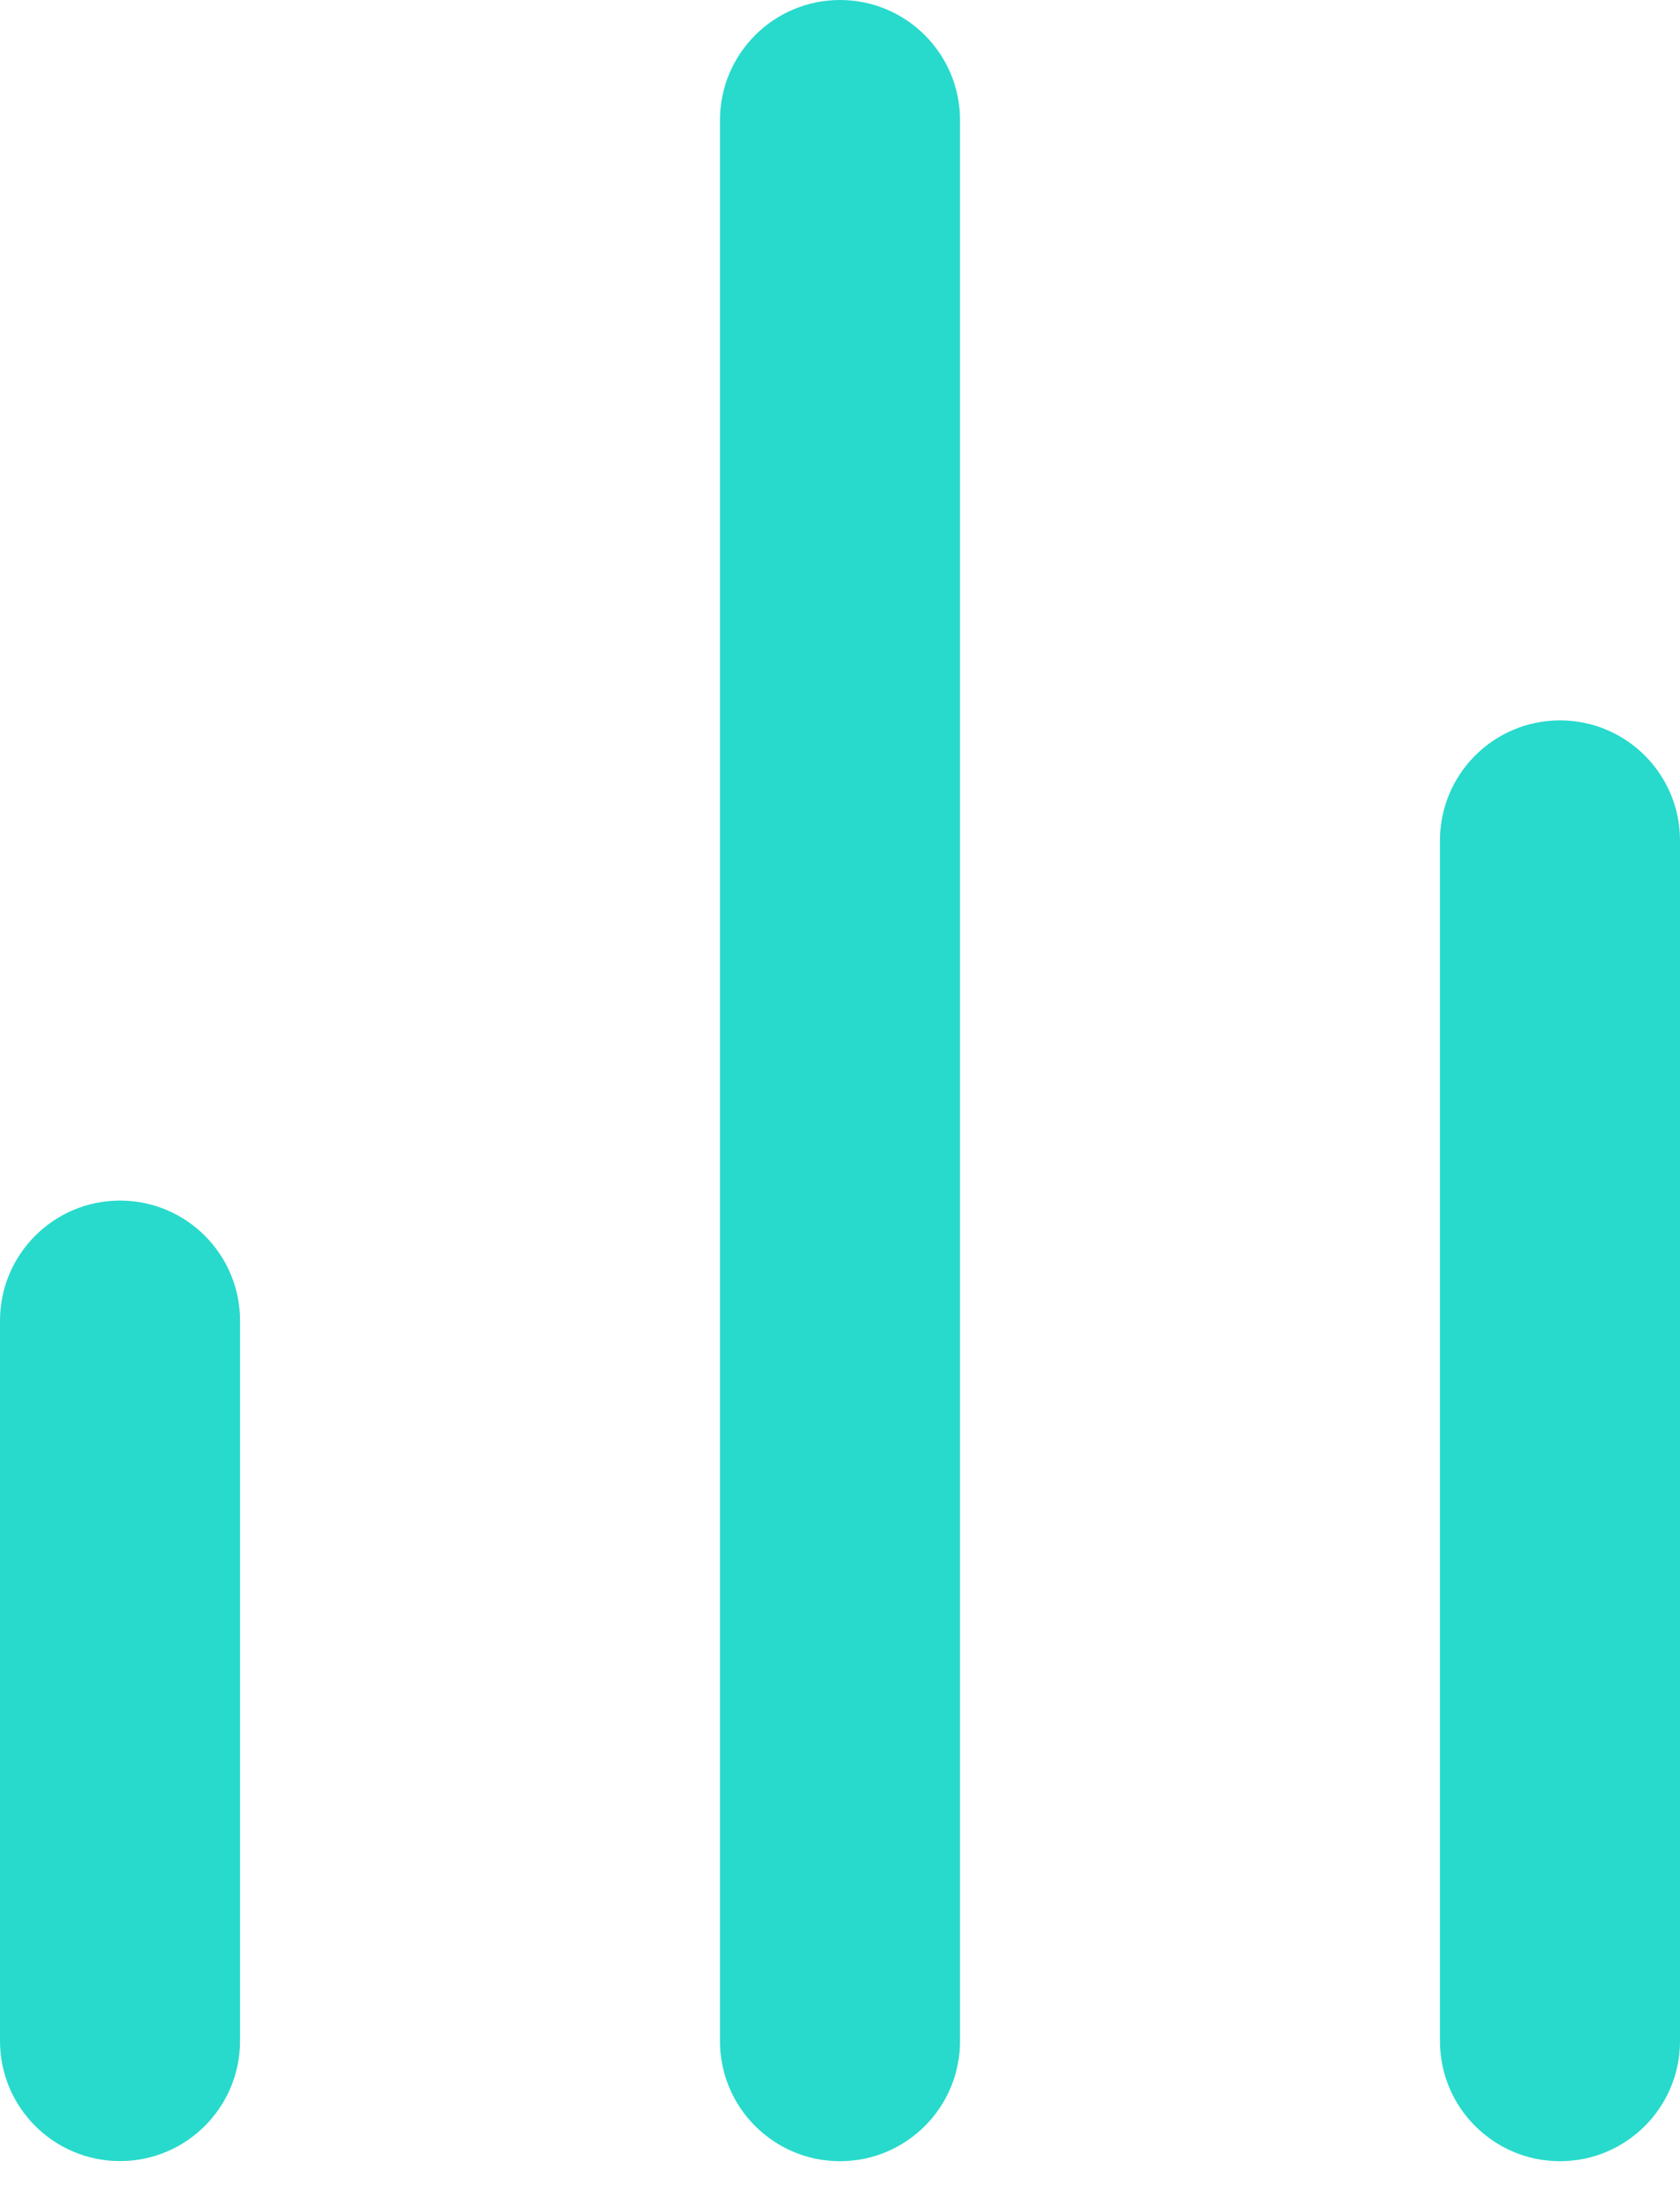
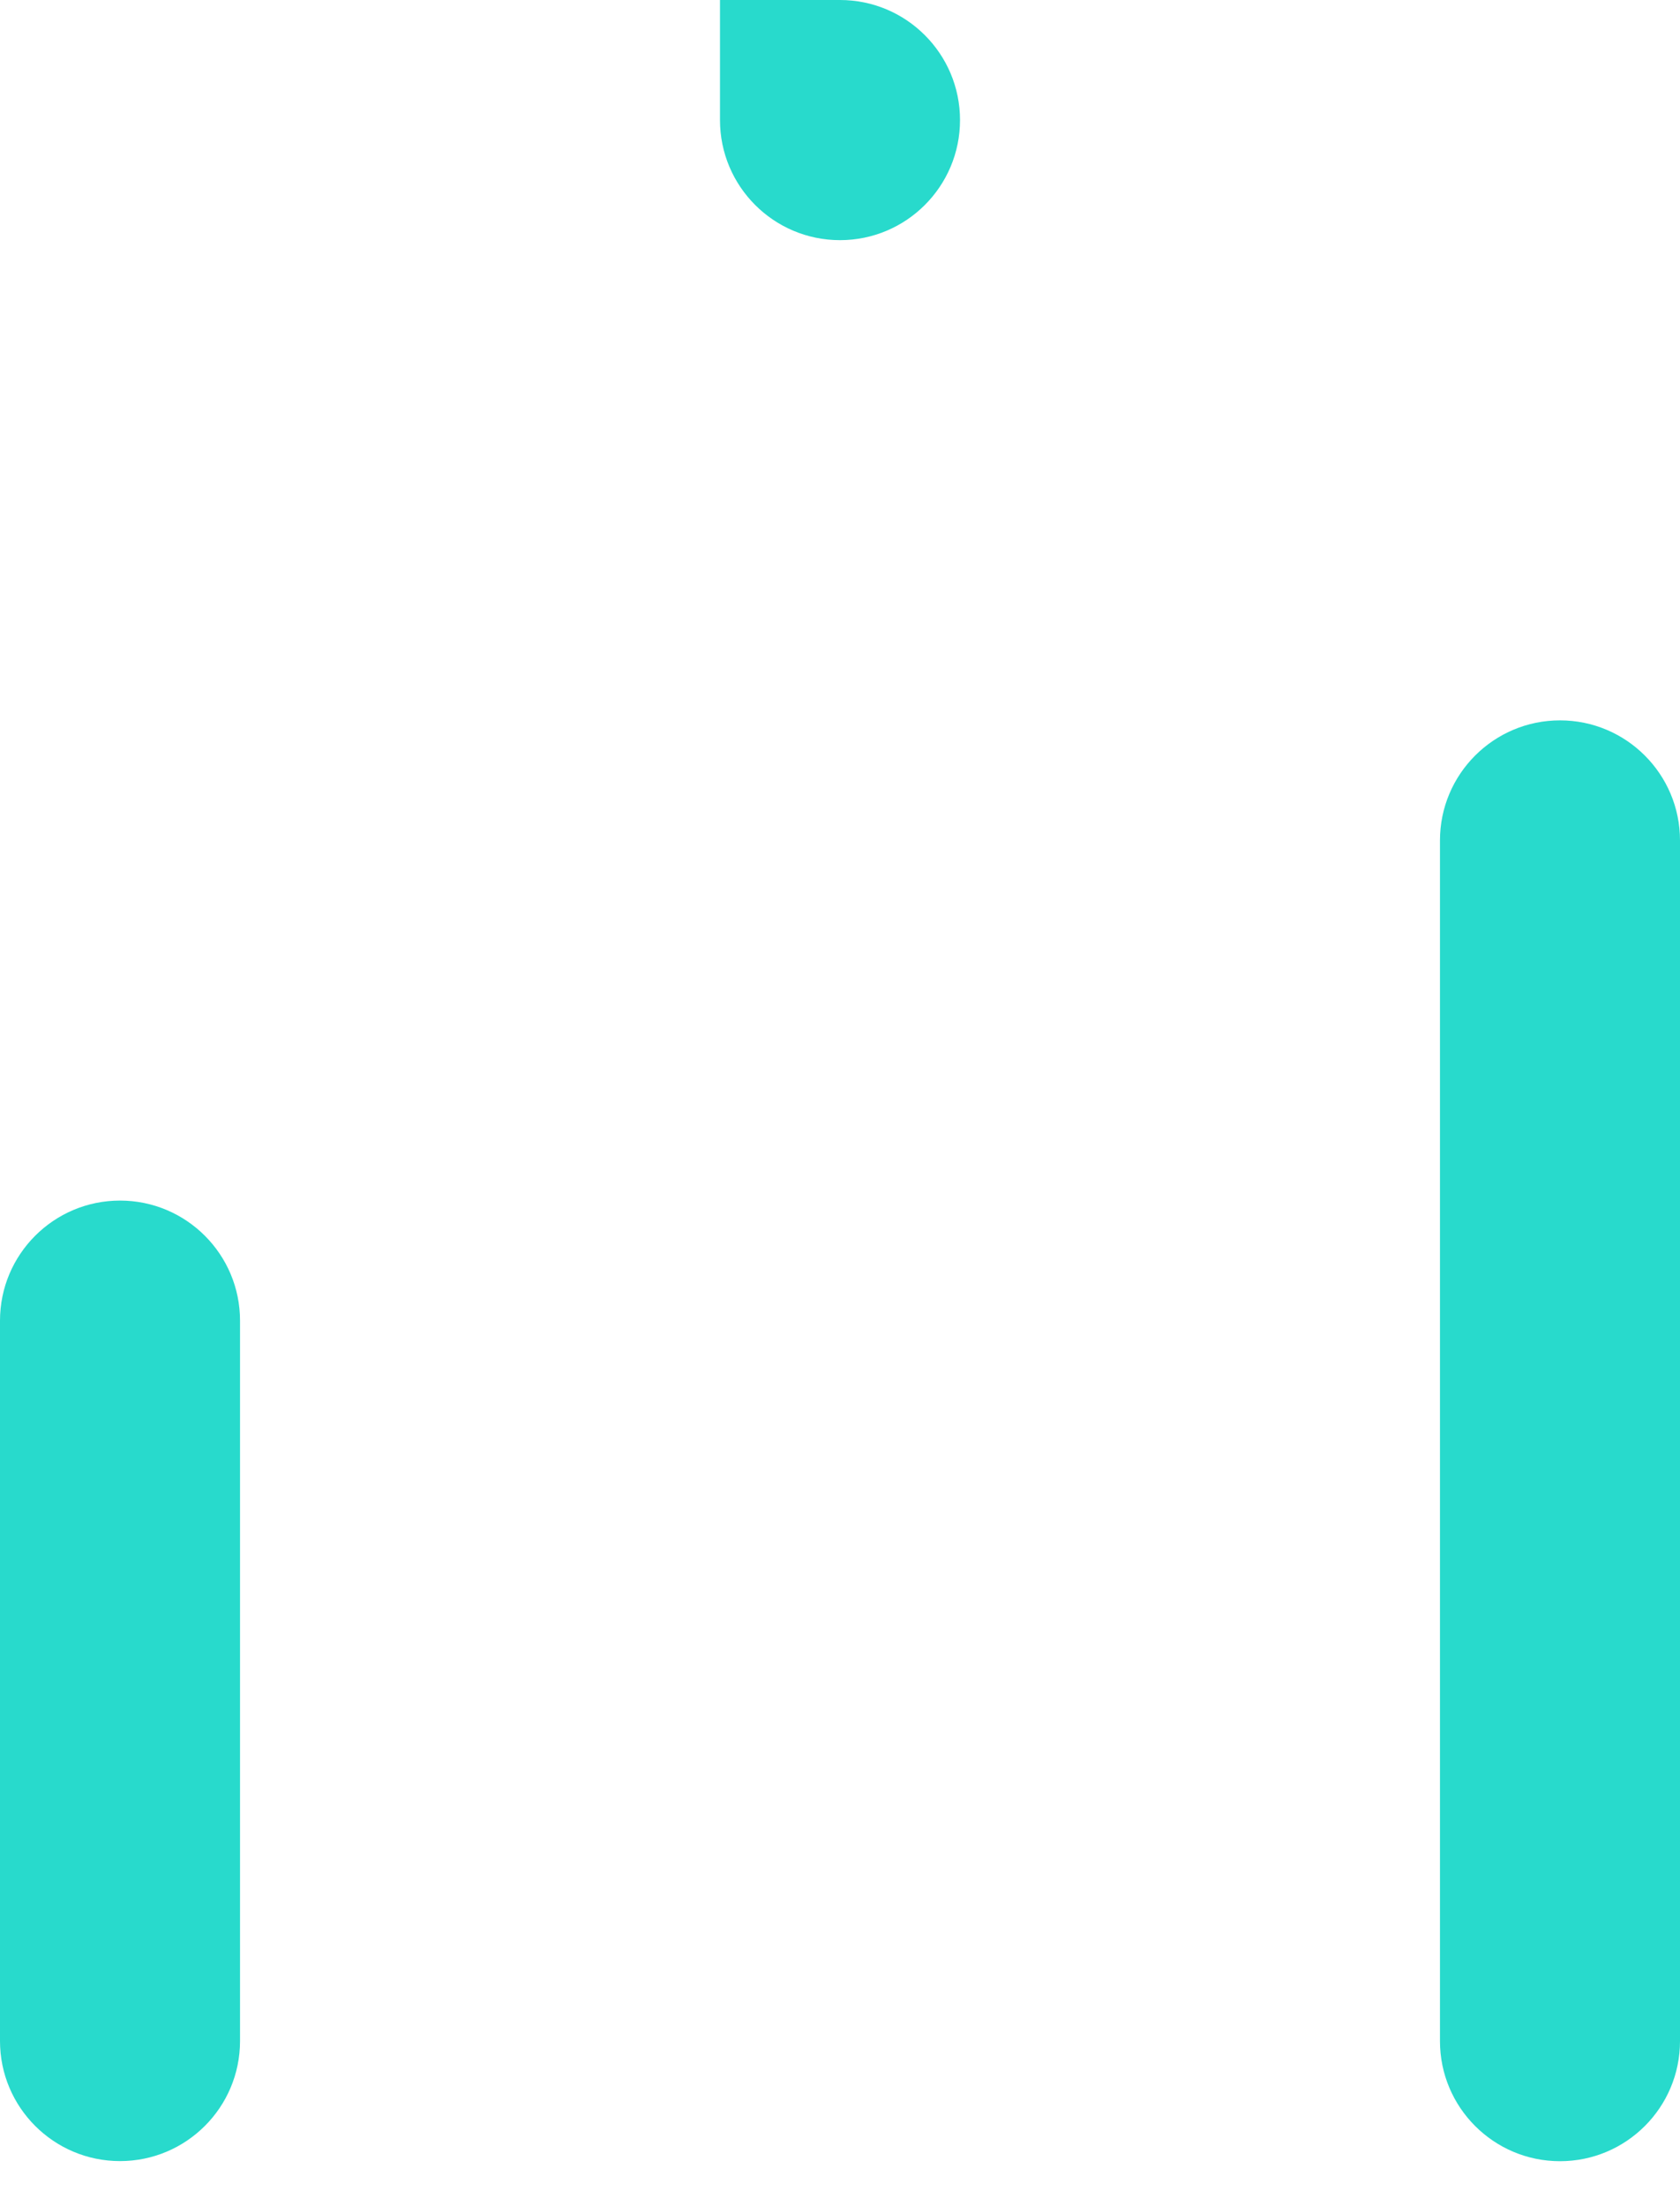
<svg xmlns="http://www.w3.org/2000/svg" fill="none" height="21" viewBox="0 0 16 21" width="16">
-   <path clip-rule="evenodd" d="m8 0c.631 0 1.143.512 1.143 1.143v18.286c0 .631-.512 1.143-1.143 1.143s-1.143-.512-1.143-1.143v-18.286c0-.631.512-1.143 1.143-1.143zm6.857 6.857c.631 0 1.143.512 1.143 1.143v11.429c0 .631-.512 1.143-1.143 1.143-.631 0-1.143-.512-1.143-1.143v-11.429c0-.631.512-1.143 1.143-1.143zm-12.571 5.714c0-.631-.512-1.143-1.143-1.143-.631 0-1.143.512-1.143 1.143v6.857c0 .631.512 1.143 1.143 1.143.631 0 1.143-.512 1.143-1.143z" fill="#28dacc" fill-rule="evenodd" />
+   <path clip-rule="evenodd" d="m8 0c.631 0 1.143.512 1.143 1.143c0 .631-.512 1.143-1.143 1.143s-1.143-.512-1.143-1.143v-18.286c0-.631.512-1.143 1.143-1.143zm6.857 6.857c.631 0 1.143.512 1.143 1.143v11.429c0 .631-.512 1.143-1.143 1.143-.631 0-1.143-.512-1.143-1.143v-11.429c0-.631.512-1.143 1.143-1.143zm-12.571 5.714c0-.631-.512-1.143-1.143-1.143-.631 0-1.143.512-1.143 1.143v6.857c0 .631.512 1.143 1.143 1.143.631 0 1.143-.512 1.143-1.143z" fill="#28dacc" fill-rule="evenodd" />
</svg>